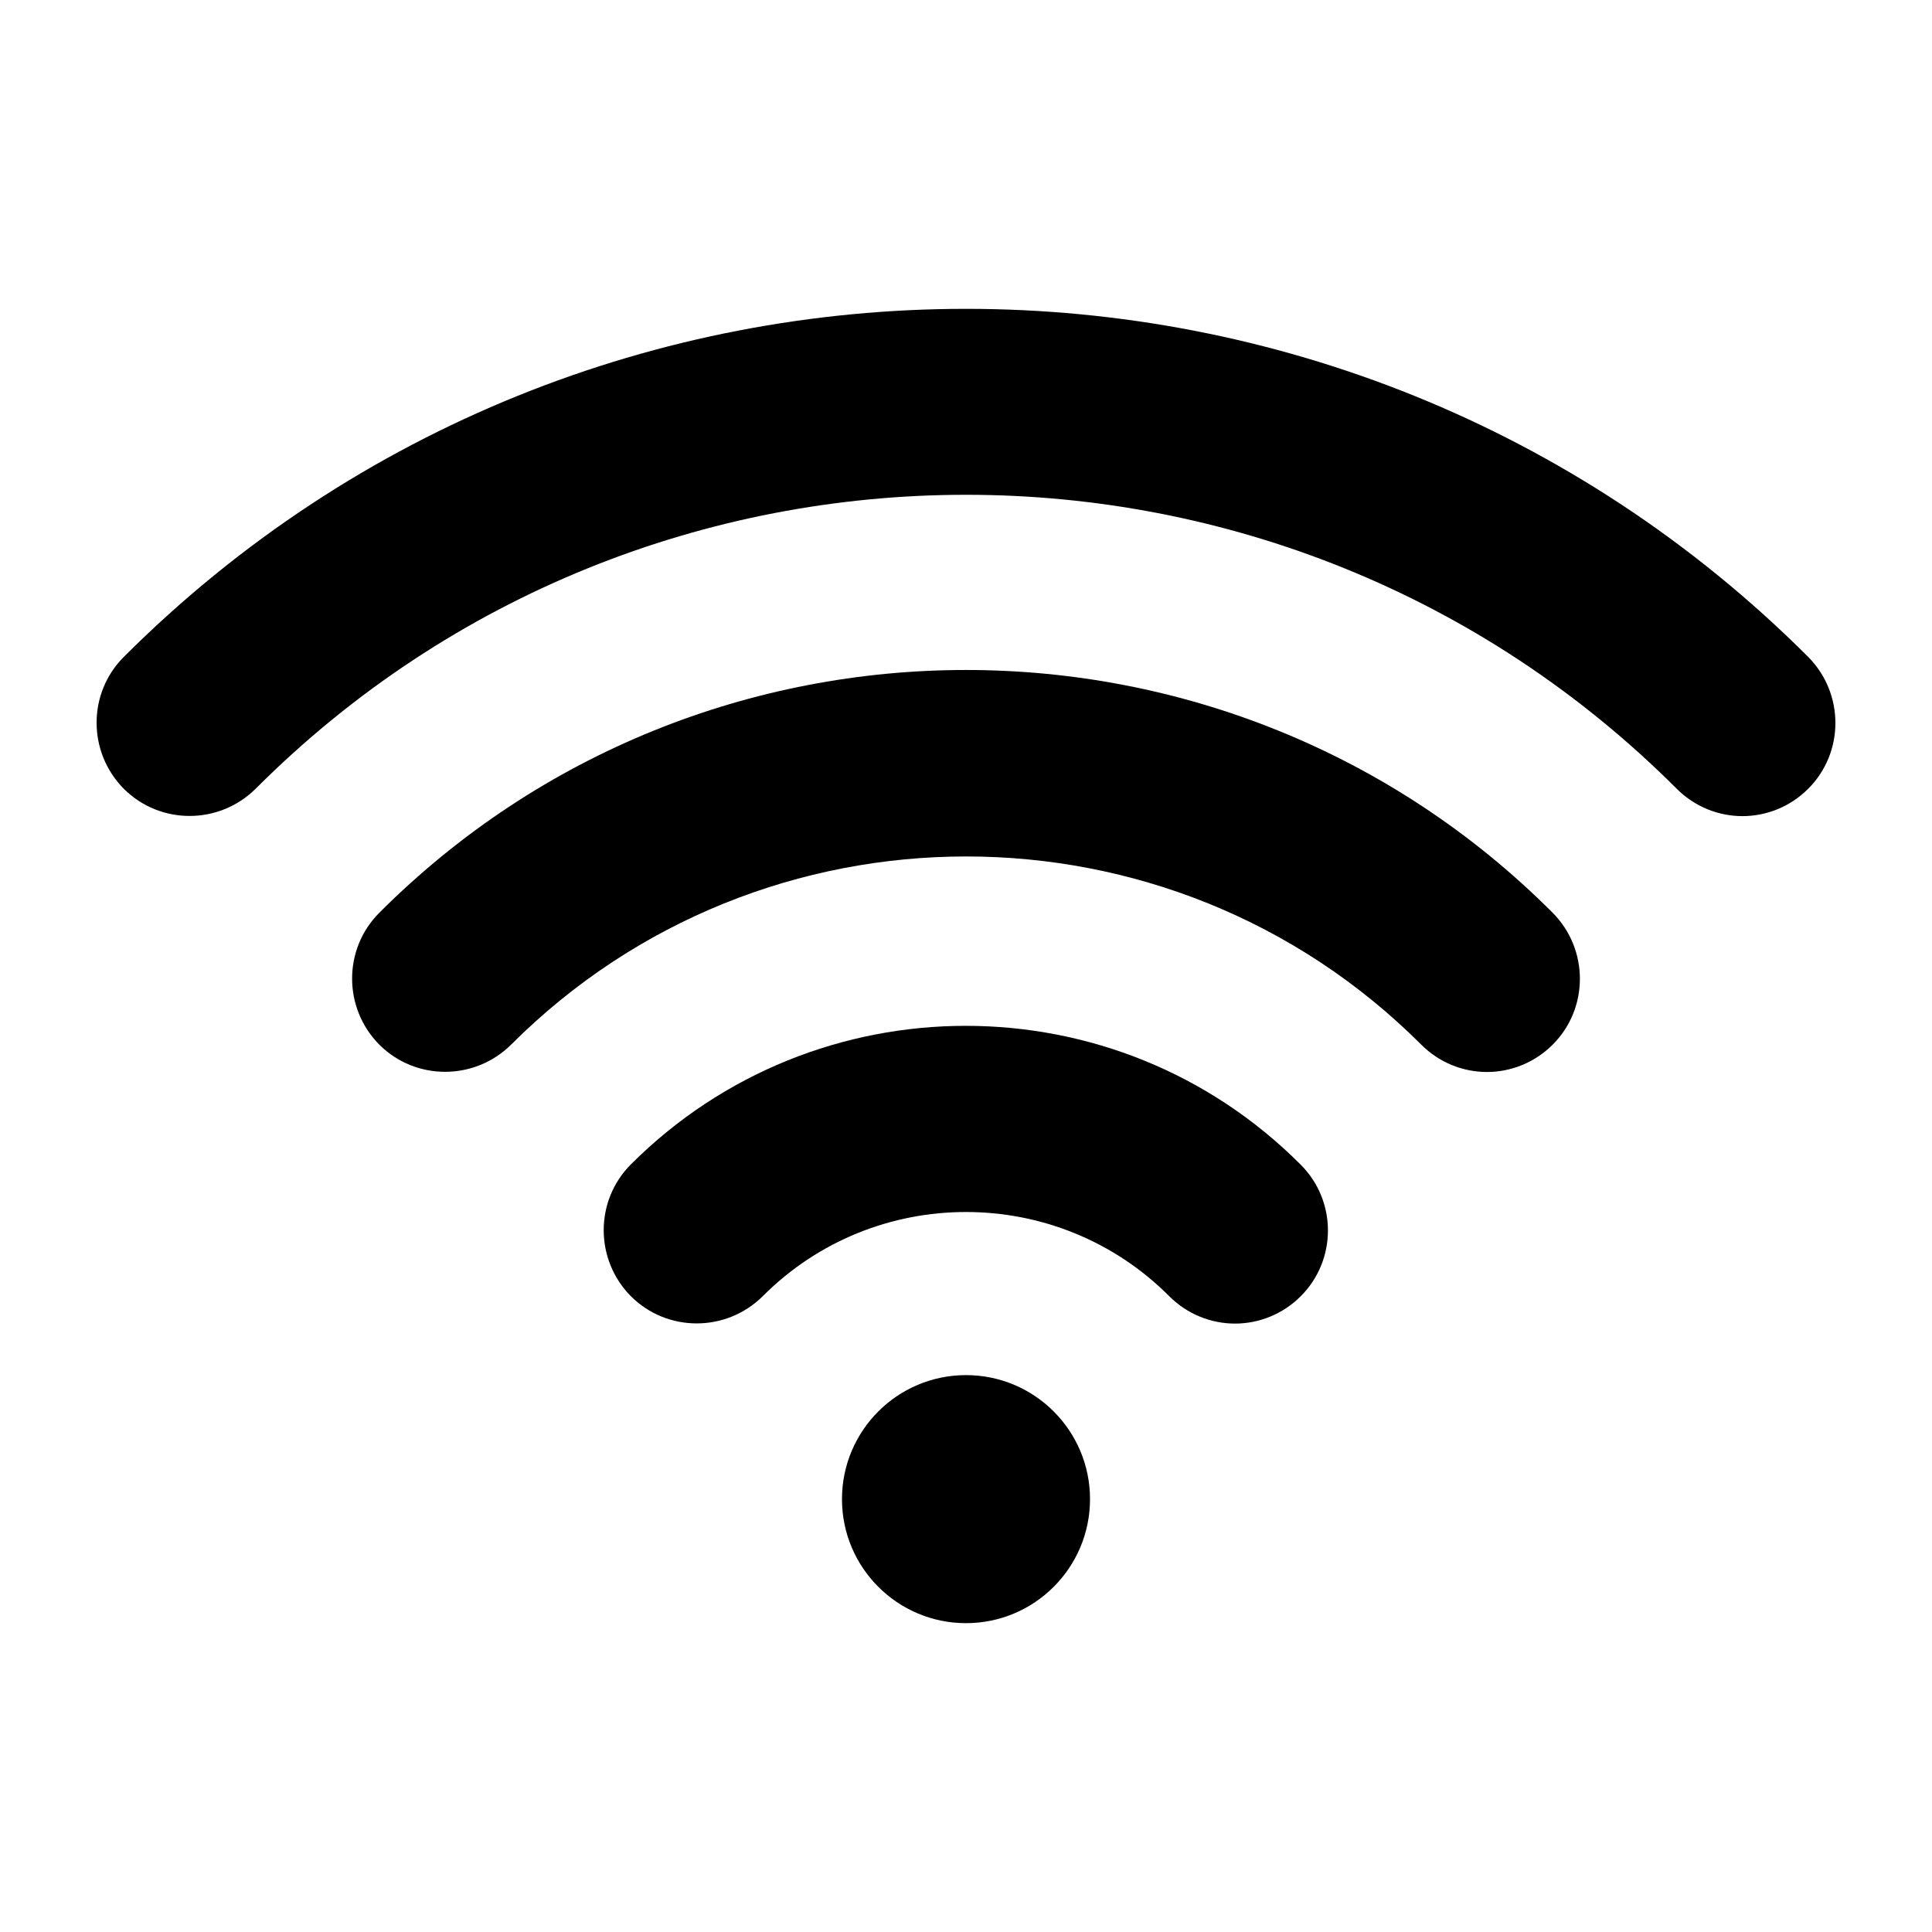
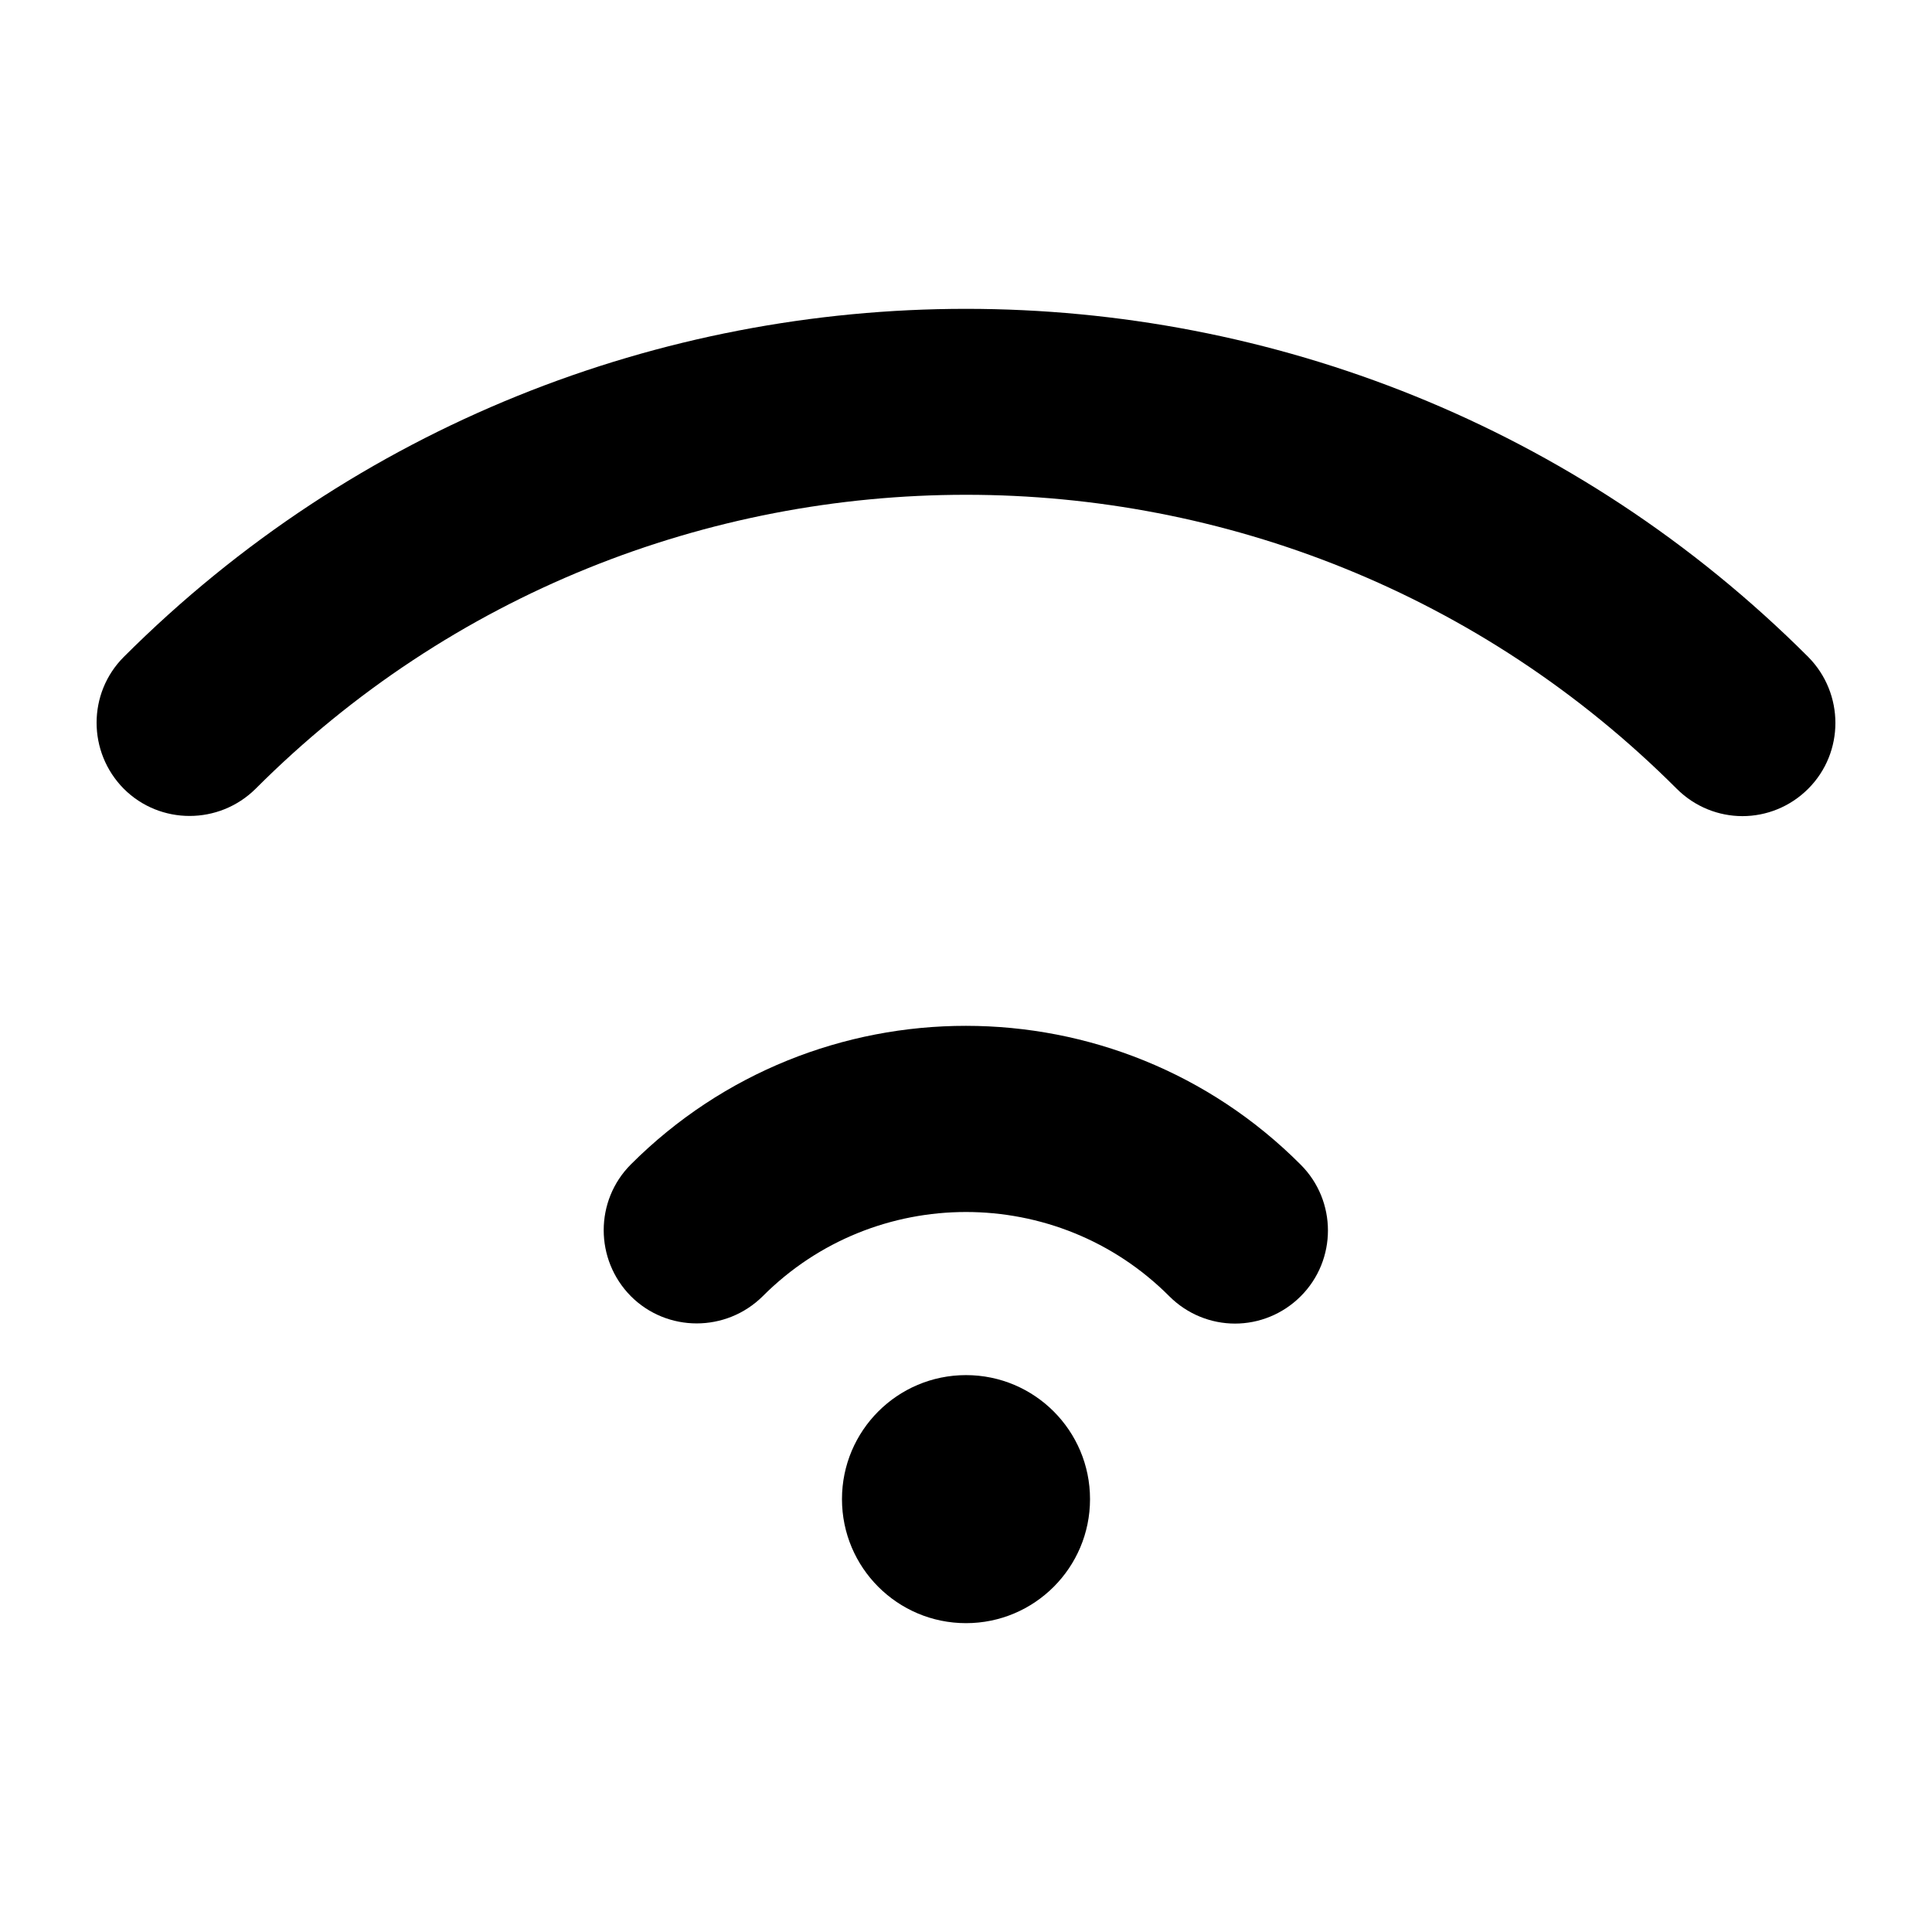
<svg xmlns="http://www.w3.org/2000/svg" class="" xml:space="preserve" style="enable-background:new 0 0 512 512" viewBox="0 0 489.3 489.3" y="0" x="0" height="512" width="512" version="1.1">
  <g transform="matrix(0.9,0,0,0.9,24.465,24.465)">
-     <path data-original="#000000" opacity="1" fill="#000000" d="M79.55 229.675c-10.2 10.2-10.2 26.8 0 37.1 10.2 10.2 26.8 10.2 37.1 0 70.6-70.6 185.5-70.6 256.1 0 5.1 5.1 11.8 7.7 18.5 7.7s13.4-2.6 18.5-7.7c10.2-10.2 10.2-26.8 0-37.1-91-91.1-239.2-91.1-330.2 0z" />
    <path data-original="#000000" opacity="1" fill="#000000" d="M150.35 300.475c-10.2 10.2-10.2 26.8 0 37.1 10.2 10.2 26.8 10.2 37.1 0 31.5-31.6 82.9-31.6 114.4 0 5.1 5.1 11.8 7.7 18.5 7.7s13.4-2.6 18.5-7.7c10.2-10.2 10.2-26.8 0-37-51.9-52.1-136.5-52.1-188.5-.1z" />
    <circle data-original="#000000" opacity="1" fill="#000000" r="34.9" cy="394.675" cx="244.65" />
    <path data-original="#000000" opacity="1" fill="#000000" d="M481.65 157.675c-130.7-130.6-343.3-130.6-474 0-10.2 10.2-10.2 26.8 0 37.1 10.2 10.2 26.8 10.2 37.1 0 110.2-110.3 289.6-110.3 399.9 0 5.1 5.1 11.8 7.7 18.5 7.7s13.4-2.6 18.5-7.7c10.2-10.2 10.2-26.8 0-37.1z" />
  </g>
</svg>